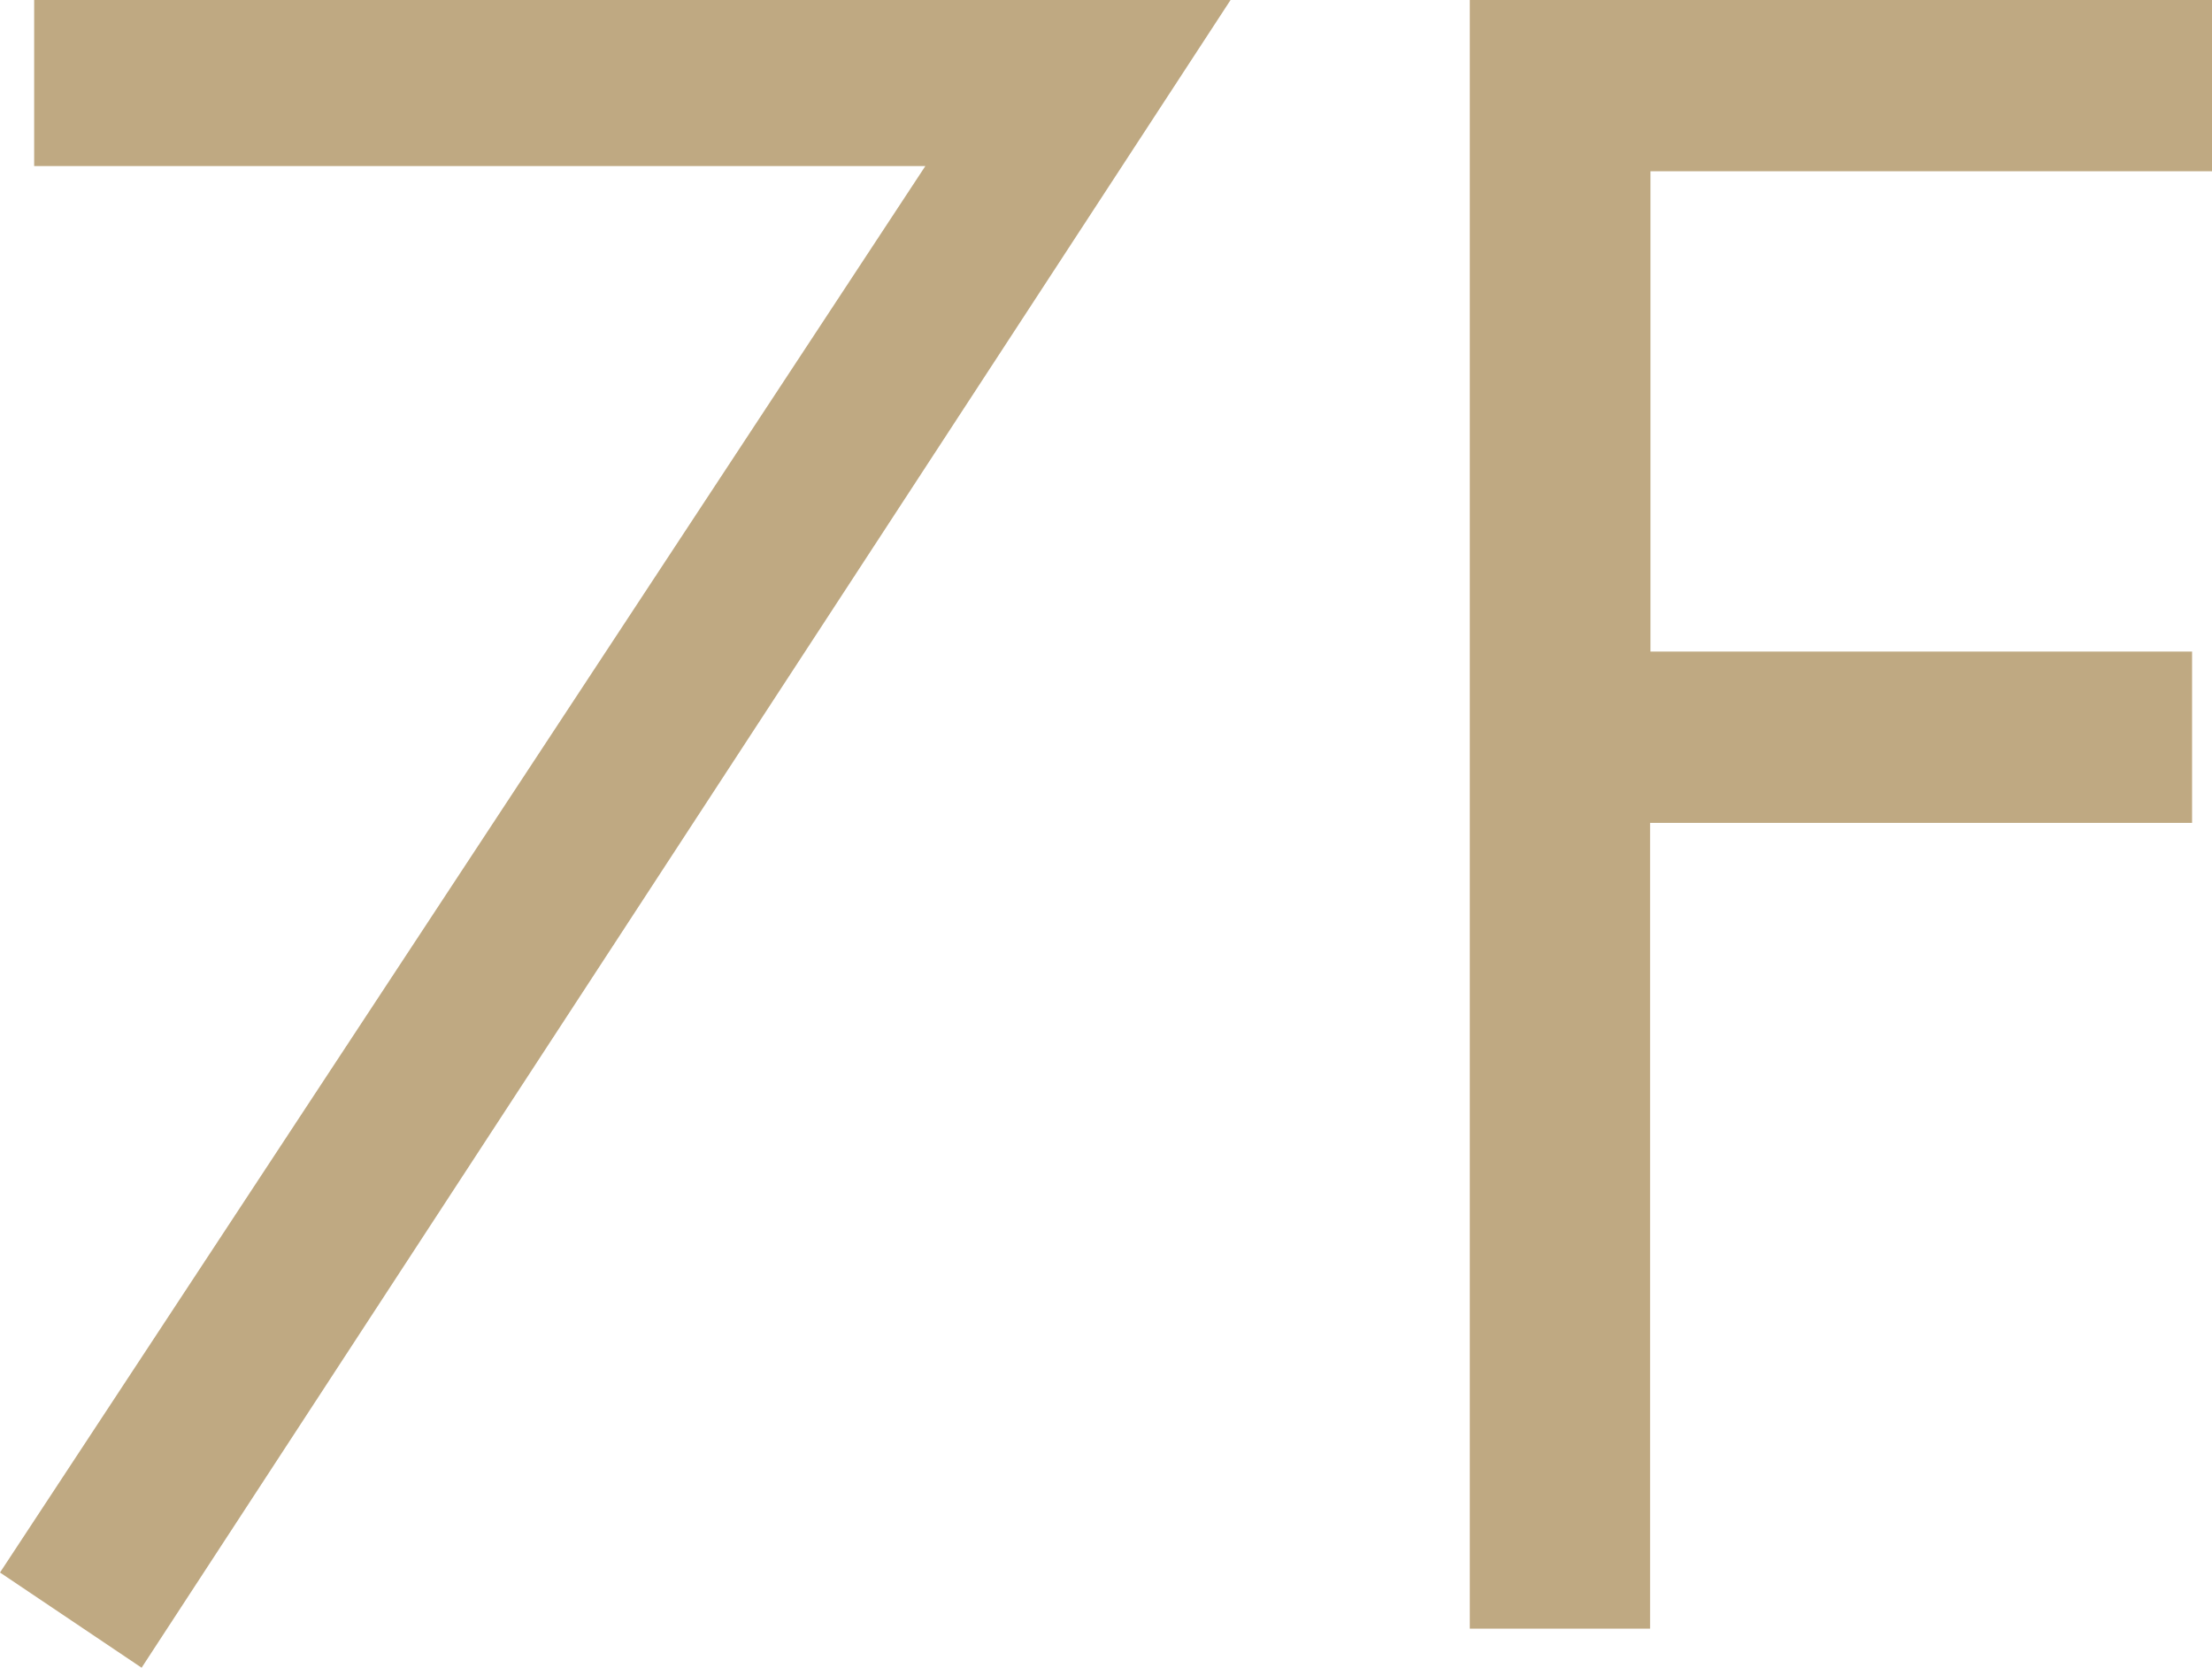
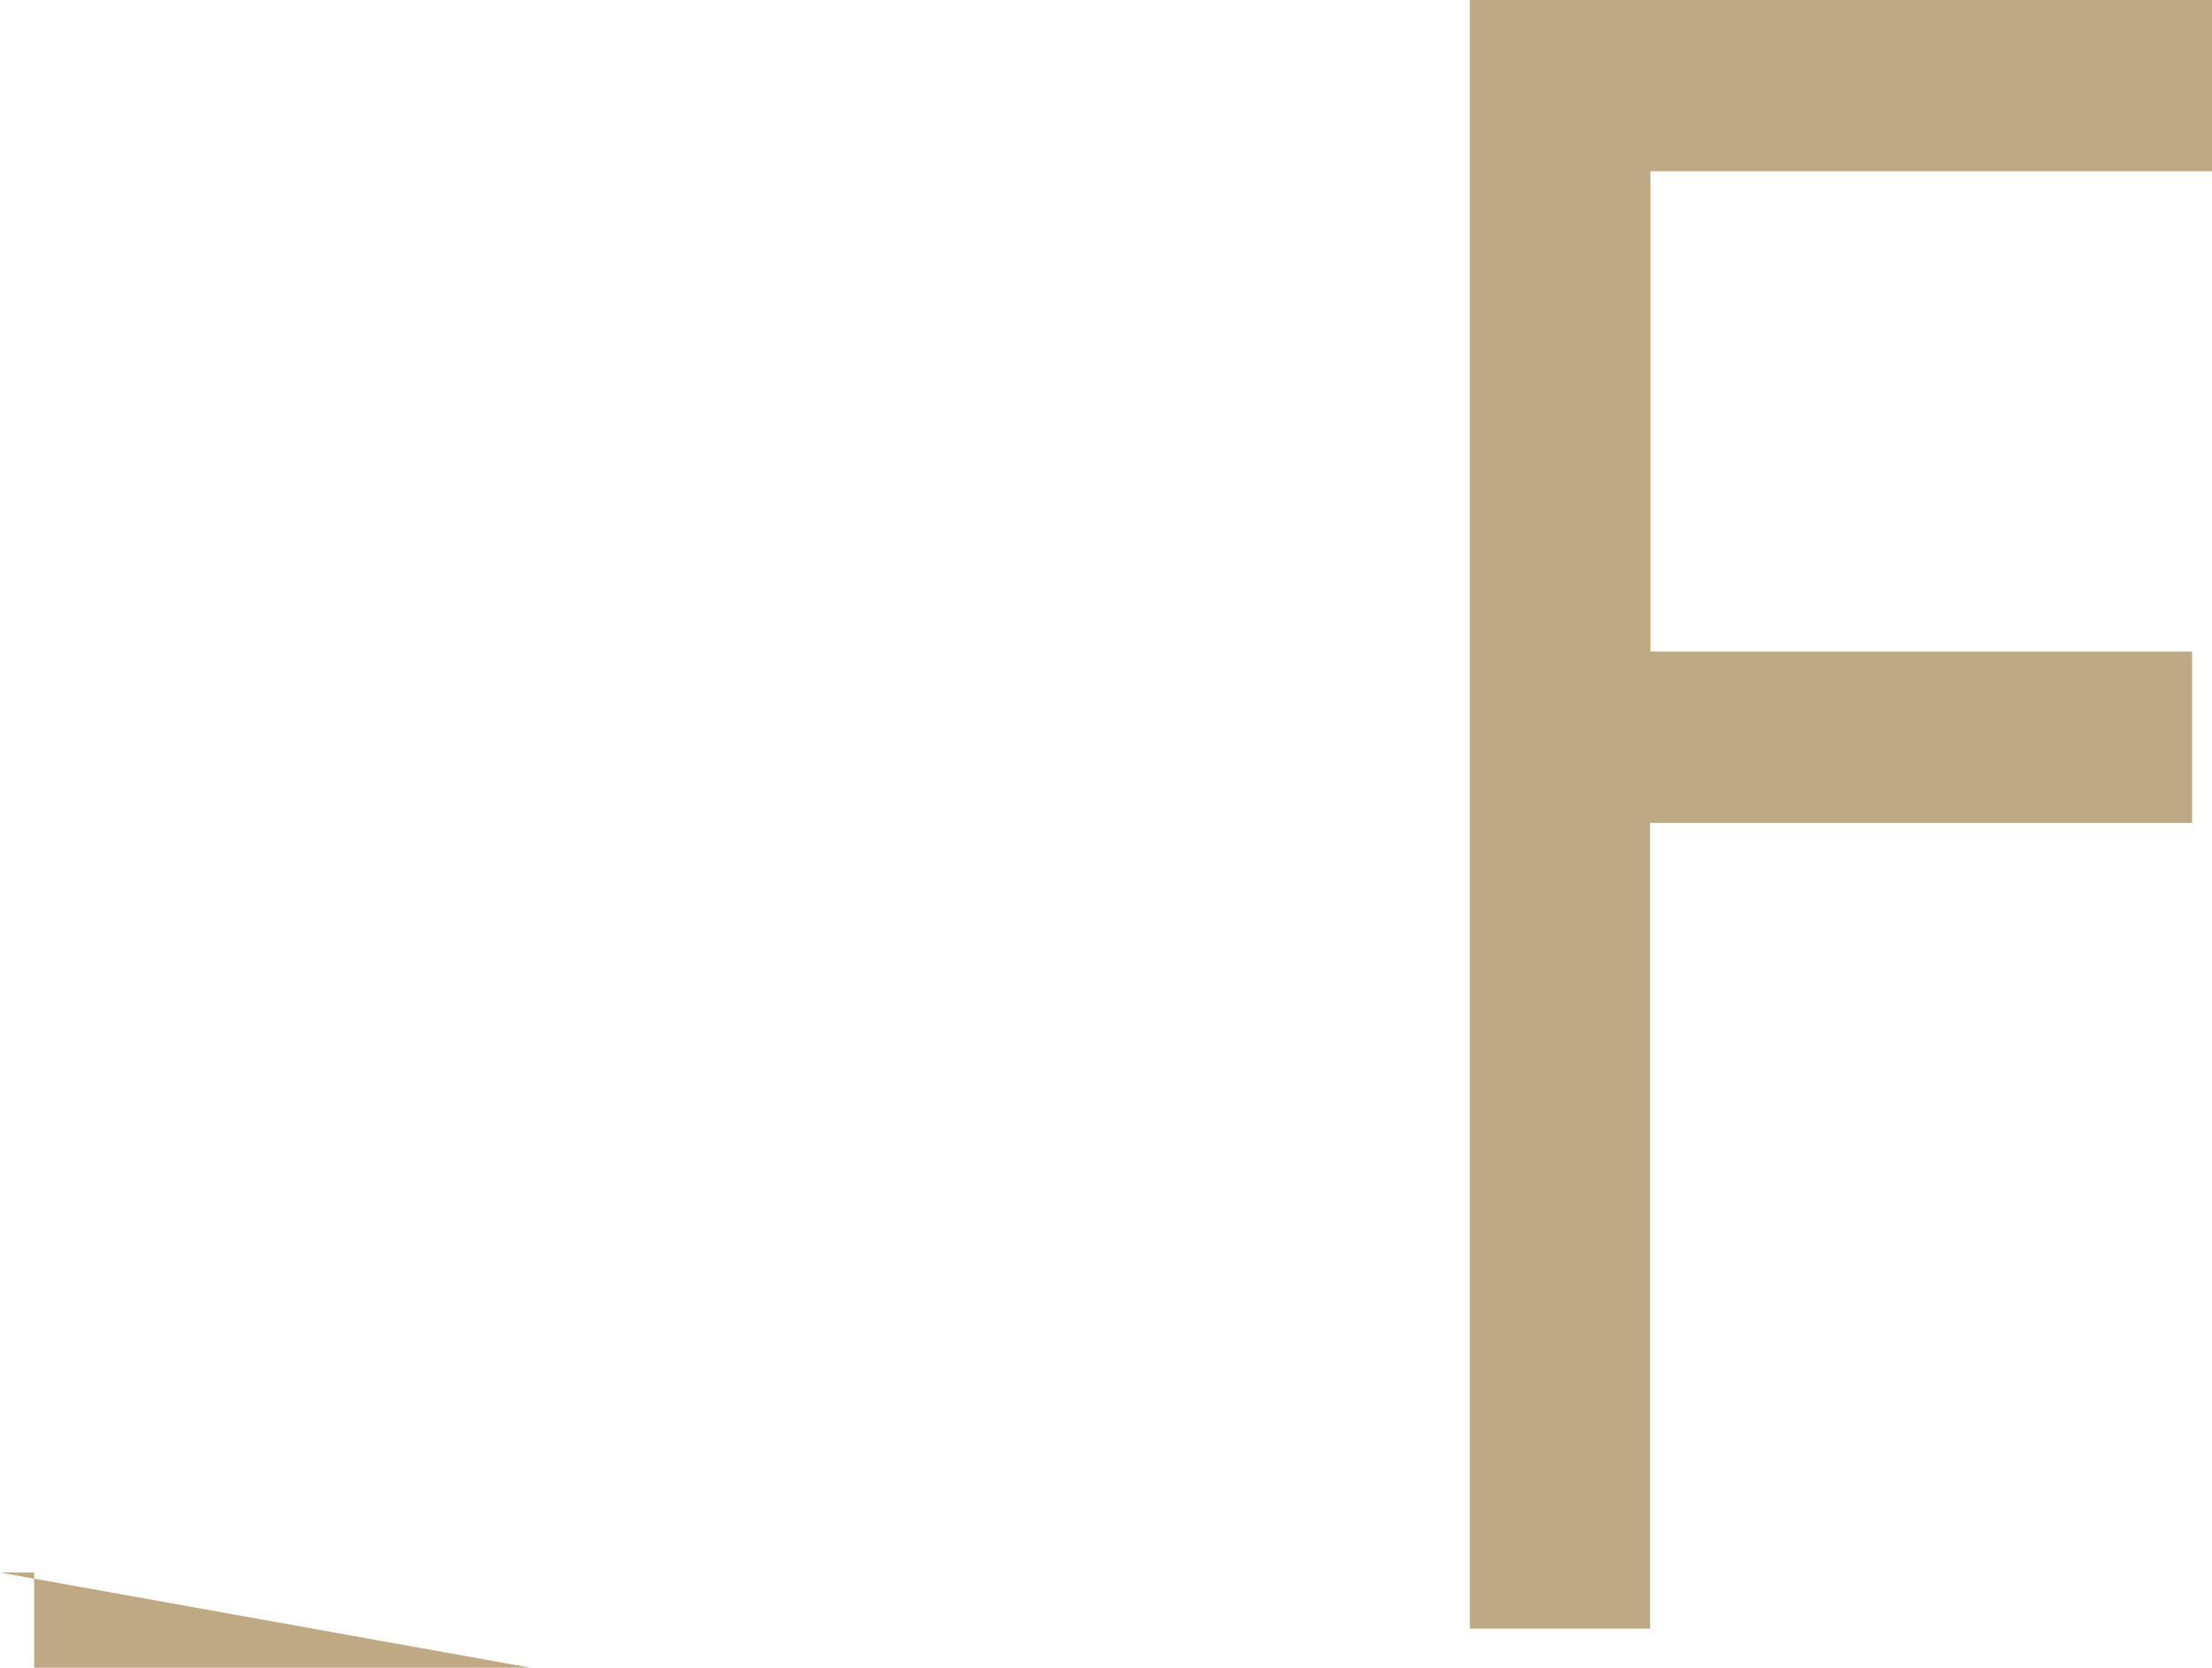
<svg xmlns="http://www.w3.org/2000/svg" width="24.54" height="18.5" viewBox="0 0 24.54 18.5">
-   <path id="パス_8281" data-name="パス 8281" d="M-44.9-49.256l1.571,1.056,12.081-18.5H-44.521v1.842h9.887ZM-20.36-66.7h-8.234v18.067h2v-8.939h6.013v-1.9H-26.59V-64.8h6.23Z" transform="translate(44.9 66.7)" fill="#bfa982" />
+   <path id="パス_8281" data-name="パス 8281" d="M-44.9-49.256H-44.521v1.842h9.887ZM-20.36-66.7h-8.234v18.067h2v-8.939h6.013v-1.9H-26.59V-64.8h6.23Z" transform="translate(44.9 66.7)" fill="#bfa982" />
</svg>